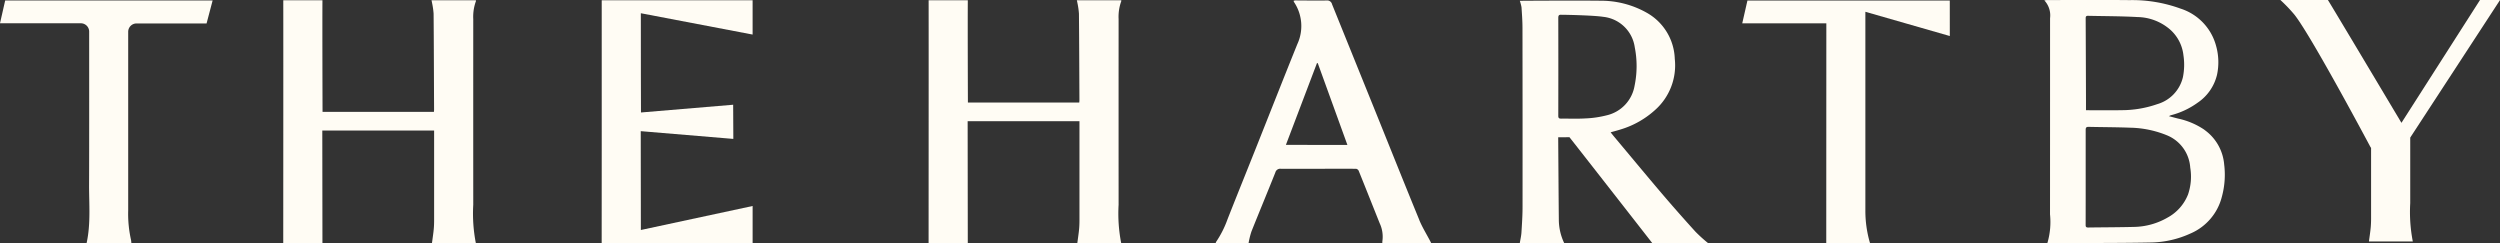
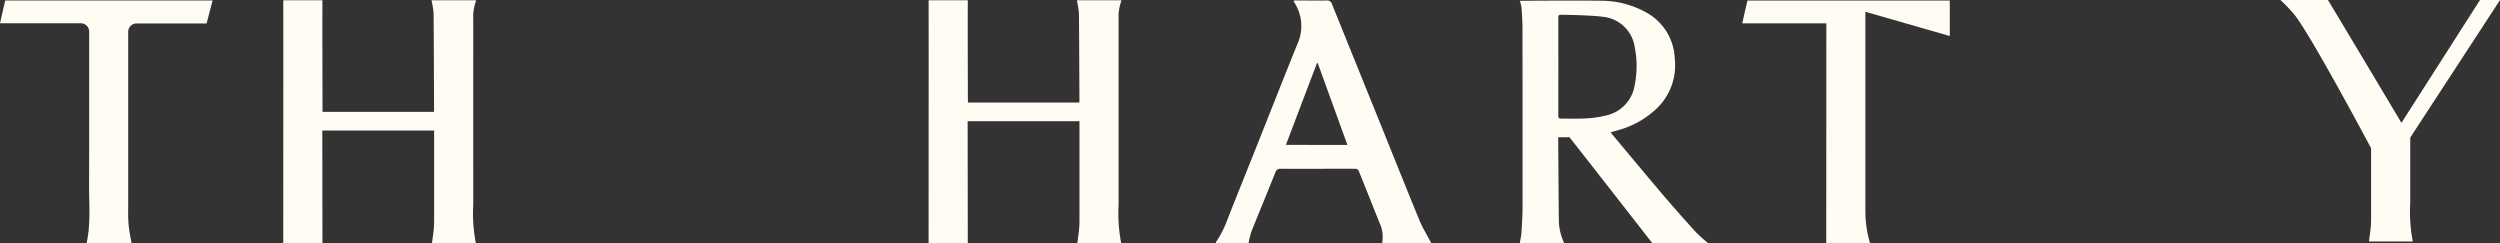
<svg xmlns="http://www.w3.org/2000/svg" width="330" height="32.103" viewBox="0 0 330 32.103">
  <rect x="0" y="0" width="330" height="32.103" fill="#333333" stroke="none" />
  <g id="Logo" transform="translate(-1991 -624.062)">
    <path id="Path_3" data-name="Path 3" d="M95.974-356.992H90.126c.031.145.06.256.077.37a9.962,9.962,0,0,1,.2,1.407c.034,3.8.046,8.834.064,12.634,0,.1-.013.2-.021.324H75.744s-.038-11.147-.013-14.735H70.561c.013,7.864-.005,32.055-.005,32.055H75.73l-.018-14.854h14.76v.486c0,4.183,0,7.131,0,11.315,0,.423-.012.848-.054,1.268-.058.586-.148,1.169-.229,1.786h5.79A20.324,20.324,0,0,1,95.638-330q-.006-12.253,0-24.506a6.006,6.006,0,0,1,.356-2.374c.012-.028-.008-.07-.015-.117" transform="translate(1957.832 981.085)" fill="#fffcf4" />
    <path id="Path_4" data-name="Path 4" d="M.009-353.924H10.694a1.1,1.1,0,0,1,1.085,1.116c0,3.5.014,14.387-.012,20.145-.012,2.583.242,5.183-.33,7.769h5.912a2.971,2.971,0,0,0-.043-.42,15.738,15.738,0,0,1-.375-3.9c0-6.517,0-19.673,0-23.573a1.1,1.1,0,0,1,1.085-1.114h9.26l.8-3.037H.694Z" transform="translate(1990.991 981.059)" fill="#fffcf4" />
    <path id="Path_5" data-name="Path 5" d="M249.337-356.992h-5.849c.031.145.06.256.077.37a9.965,9.965,0,0,1,.2,1.407c.034,3.8.046,7.6.064,11.4,0,.1-.013.2-.021.324H229.107s-.038-9.912-.013-13.5h-5.171c.013,7.864-.005,32.055-.005,32.055h5.174l-.018-16.09h14.76v.487q0,6.275,0,12.551c0,.423-.012.848-.054,1.268-.058.586-.148,1.169-.229,1.786h5.79A20.326,20.326,0,0,1,249-330q-.006-12.253,0-24.506a6.005,6.005,0,0,1,.356-2.374c.012-.028-.008-.07-.015-.117" transform="translate(1889.656 981.085)" fill="#fffcf4" />
    <path id="Path_6" data-name="Path 6" d="M302.327-337.873l4.1-10.793.106,0,3.911,10.795Zm17.606,9.9c-1.984-4.83-3.919-9.681-5.876-14.523q-2.818-6.971-5.638-13.94a.646.646,0,0,0-.7-.5c-1.388.023-2.777,0-4.165-.007a1,1,0,0,0-.22.055,1.17,1.17,0,0,0,.071.171,5.68,5.68,0,0,1,.431,5.545c-1.9,4.709-3.759,9.435-5.638,14.153-1.188,2.982-2.393,5.957-3.569,8.945a13.311,13.311,0,0,1-1.545,3.047c-.016.023,0,.069,0,.11H297.4a11.372,11.372,0,0,1,.375-1.513c1.039-2.6,2.118-5.188,3.155-7.791a.666.666,0,0,1,.734-.5c3.3.008,6.608-.007,9.911,0a.483.483,0,0,1,.356.254c.933,2.3,1.847,4.617,2.771,6.926a4.174,4.174,0,0,1,.359,2.392,1.346,1.346,0,0,0,0,.237H321.5c-.034-.076-.052-.121-.075-.164-.5-.964-1.085-1.894-1.5-2.9" transform="translate(1858.411 981.061)" fill="#fffcf4" />
    <path id="Path_7" data-name="Path 7" d="M375.2-341.356c-1.076.069-2.159.017-3.238.031-.27,0-.382-.063-.381-.378q.016-6.451,0-12.9c0-.359.087-.449.429-.432.633,0,4.319.08,5.495.271a4.7,4.7,0,0,1,4.169,4.013,12.777,12.777,0,0,1-.022,5.083,4.842,4.842,0,0,1-3.716,3.913,13.468,13.468,0,0,1-2.735.4m-2.143,2.484c2.26,2.865,10.942,13.991,10.942,13.991h7.37a19.6,19.6,0,0,1-1.677-1.515q-2.251-2.476-4.428-5.025c-2.143-2.519-4.252-5.068-6.375-7.6-.128-.153-.251-.313-.4-.5.506-.144.951-.259,1.39-.4a11.808,11.808,0,0,0,4.456-2.528,7.869,7.869,0,0,0,2.621-6.77,7.24,7.24,0,0,0-3.759-6.117,12.283,12.283,0,0,0-6.032-1.554c-3.445-.044-10.664.008-10.664.008a6.123,6.123,0,0,1,.224.842c.059.9.126,1.795.128,2.692q.019,11.836.01,23.671c0,1.123-.074,2.247-.145,3.369-.029.464-.14.922-.216,1.394h5.851a7.235,7.235,0,0,1-.7-2.929c-.032-2.965-.084-11.026-.084-11.026Z" transform="translate(1825.113 981.047)" fill="#fffcf4" />
-     <path id="Path_8" data-name="Path 8" d="M509.807-331.327a5.938,5.938,0,0,1-2.687,3,9.127,9.127,0,0,1-4.457,1.229c-2,.051-4.01.05-6.015.079-.246,0-.337-.073-.335-.34.009-2.1.005-4.208.005-6.313,0-2.078,0-4.156,0-6.234,0-.287.077-.4.37-.4,1.837.041,3.676.039,5.513.111a13.46,13.46,0,0,1,4.881,1.018,4.959,4.959,0,0,1,3.039,4.248,7.279,7.279,0,0,1-.309,3.6m-13.183-23.635c2.171.05,4.346.043,6.513.163a6.768,6.768,0,0,1,4.3,1.631,5.3,5.3,0,0,1,1.78,3.414,8.329,8.329,0,0,1-.065,2.882,4.869,4.869,0,0,1-3.4,3.573,14.241,14.241,0,0,1-4.619.793c-1.579.032-3.16.007-4.779.007,0-.428,0-.862,0-1.295q-.017-5.421-.041-10.843c0-.251.09-.331.313-.326m15.371,15.051a9.857,9.857,0,0,0-3.465-1.48c-.378-.092-.753-.2-1.229-.321a1.933,1.933,0,0,1,.249-.124,10.371,10.371,0,0,0,3.523-1.643,6.178,6.178,0,0,0,2.572-3.683,7.933,7.933,0,0,0-.114-3.809,7.085,7.085,0,0,0-4.71-4.945,18.586,18.586,0,0,0-6.7-1.116c-3.638-.037-7.277-.01-10.915-.009-.092,0-.185.02-.356.04a2.906,2.906,0,0,1,.76,2.36c0,.146,0,.291,0,.437q0,12.727-.006,25.454a9.8,9.8,0,0,1-.348,3.785c1.686,0,3.3.008,4.919,0,2.956-.016,5.912-.014,8.868-.077a13.009,13.009,0,0,0,5.08-1.175A7.184,7.184,0,0,0,514.3-331.1a10.992,10.992,0,0,0,.3-4.242,6.24,6.24,0,0,0-2.609-4.57" transform="translate(1769.991 981.113)" fill="#fffcf4" />
    <path id="Path_9" data-name="Path 9" d="M566.8-330.238c0-7.624,0-2.7,0-8.651l11.855-18.162H576.01l-10.369,16.214c-2.769-4.639-9.59-16.064-9.71-16.214h-6.272a20.241,20.241,0,0,1,1.867,1.952c2.261,2.865,10.036,17.481,10.036,17.481a.383.383,0,0,1,.07.085c0,3.107,0,6.071,0,9.3,0,.423-.013.848-.054,1.268-.058.586-.148,1.169-.229,1.786h5.79a20.36,20.36,0,0,1-.339-5.06" transform="translate(1742.351 981.113)" fill="#fffcf4" />
-     <path id="Path_10" data-name="Path 10" d="M145.181-356.992c.013,7.868-.006,32.072-.006,32.072H165.1v-4.911l-14.752,3.167-.016-13.046,12.222,1.022-.022-4.51-12.168,1.022s-.029-8.538-.019-13.1l14.754,2.815v-4.528Z" transform="translate(1925.246 981.085)" fill="#fffcf4" />
    <path id="Path_11" data-name="Path 11" d="M447.42-356.921H420.711l-.685,3.007,11.1,0c0,.179-.011,29.023-.011,29.023h5.778a15.068,15.068,0,0,1-.615-4.317c0-7.7,0-26.226,0-26.226l11.146,3.2Z" transform="translate(1800.951 981.052)" fill="#fffcf4" />
  </g>
</svg>